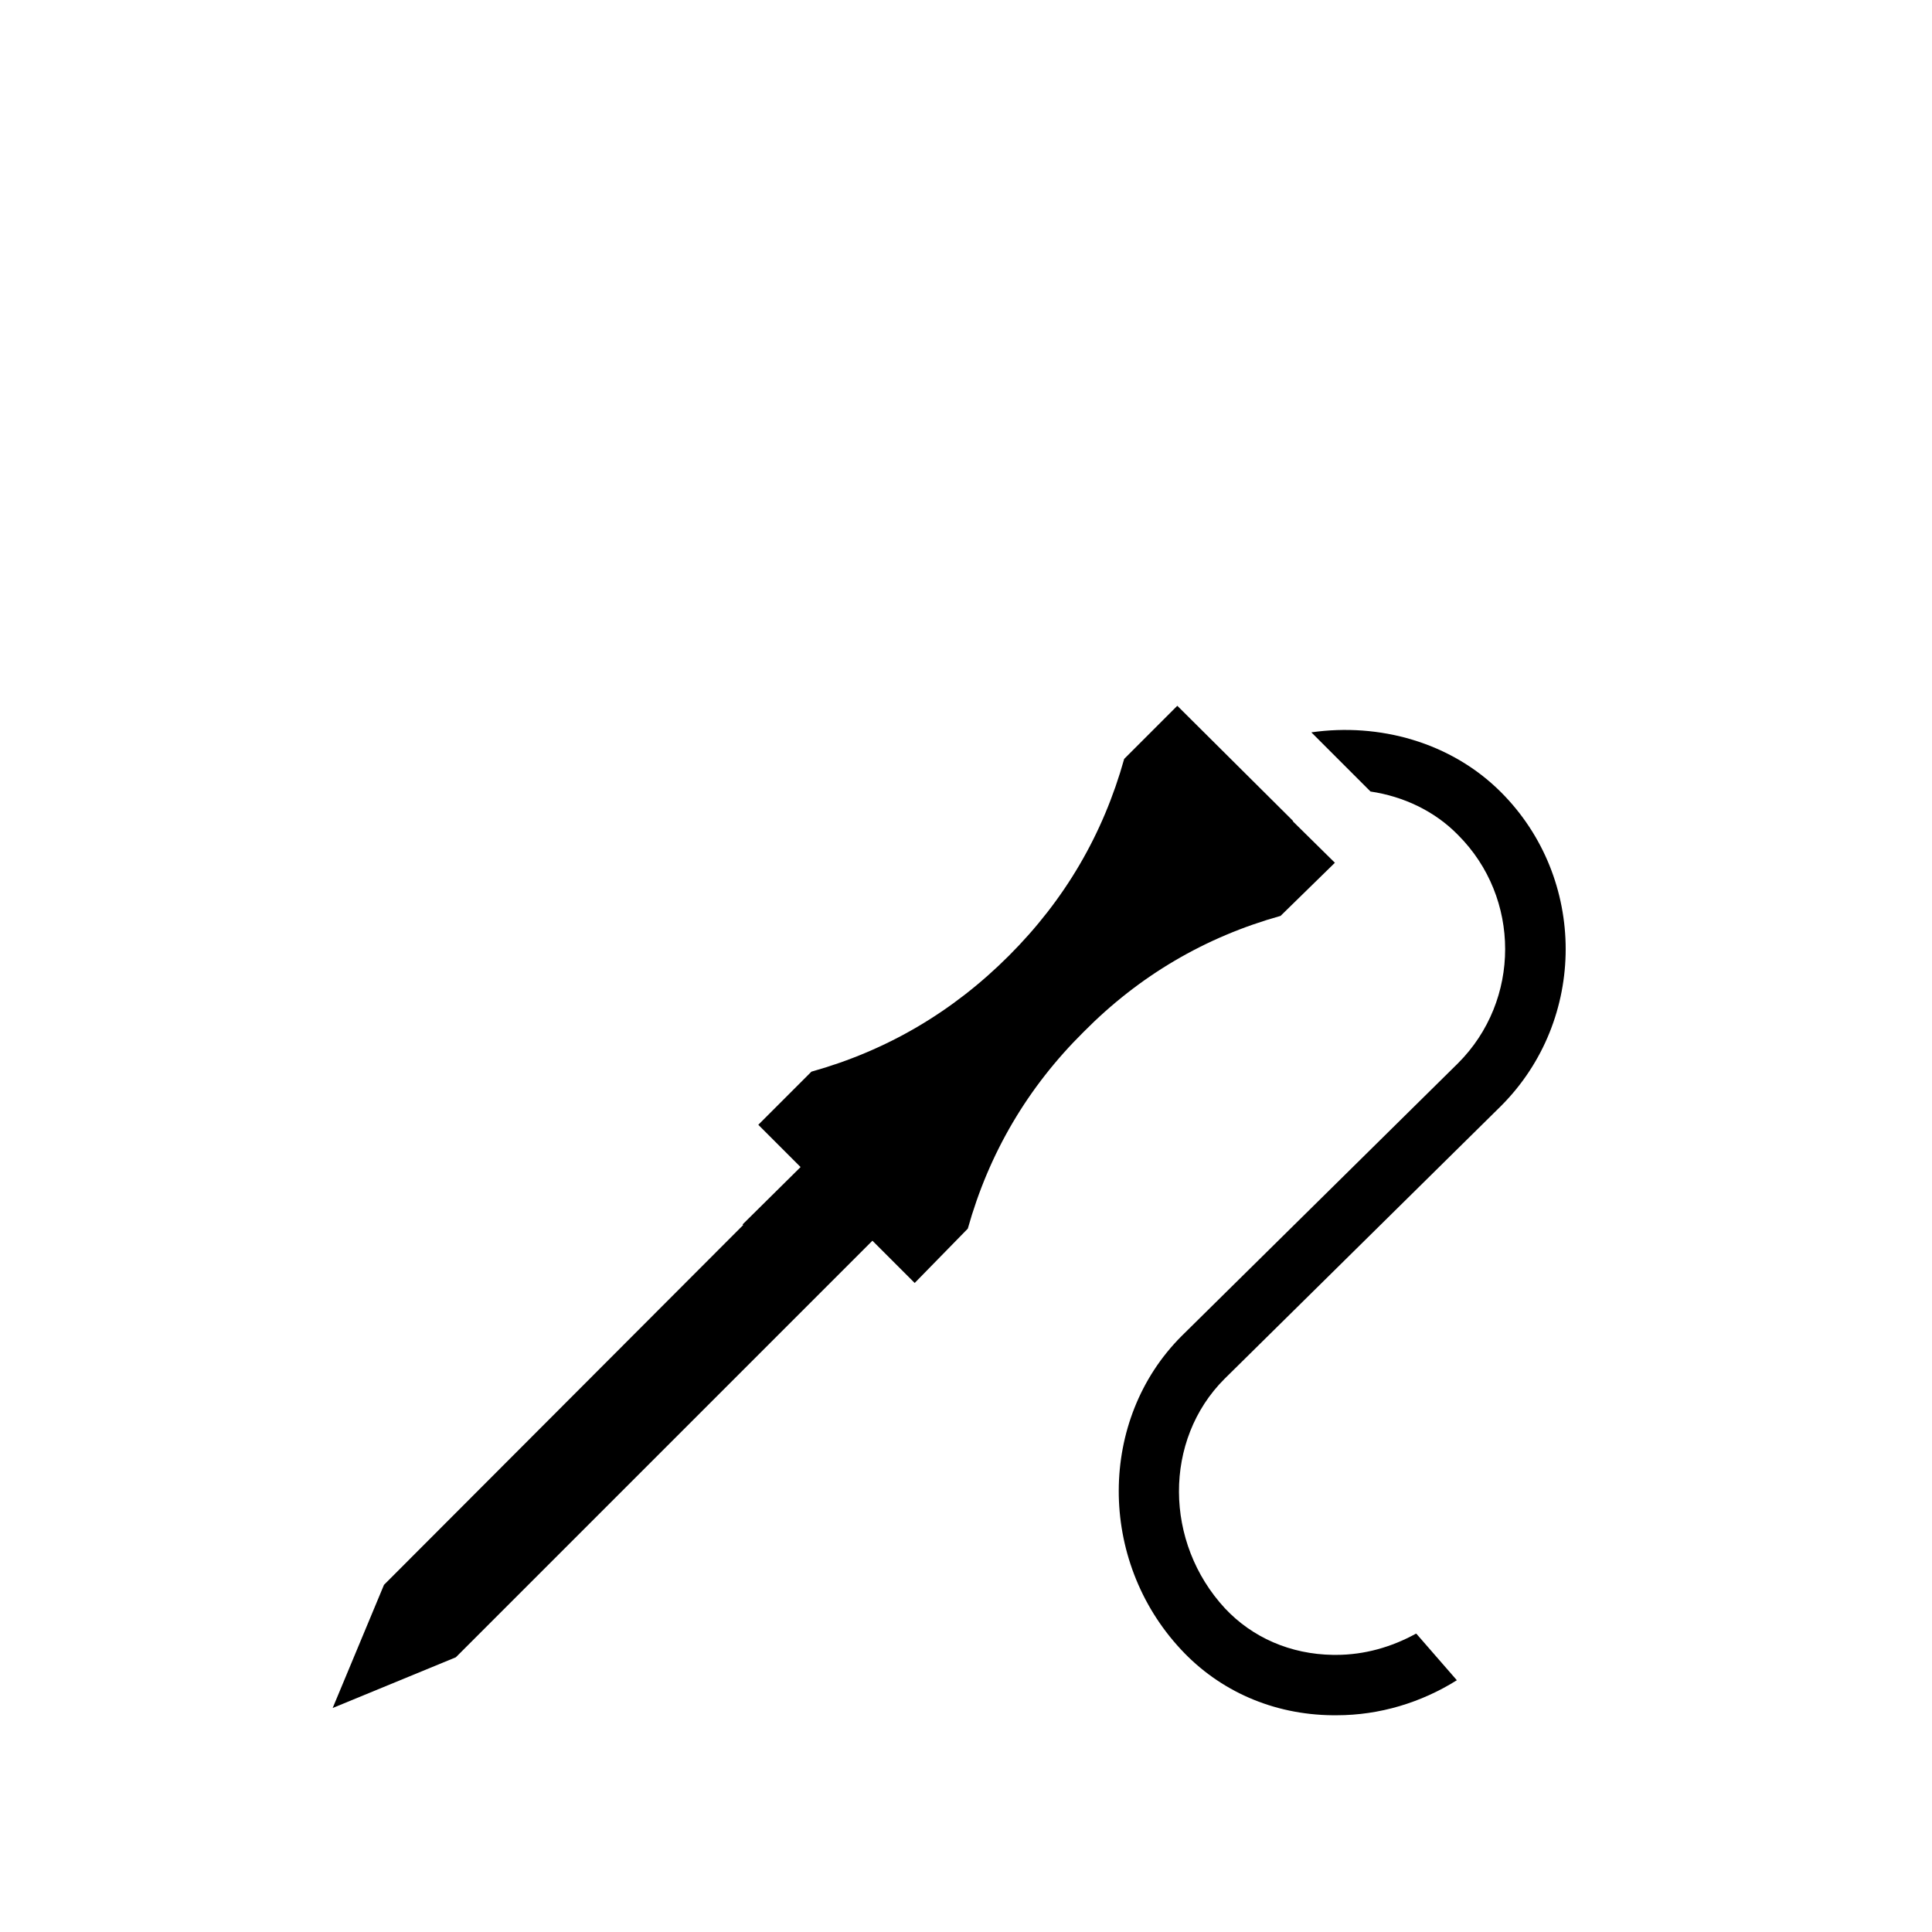
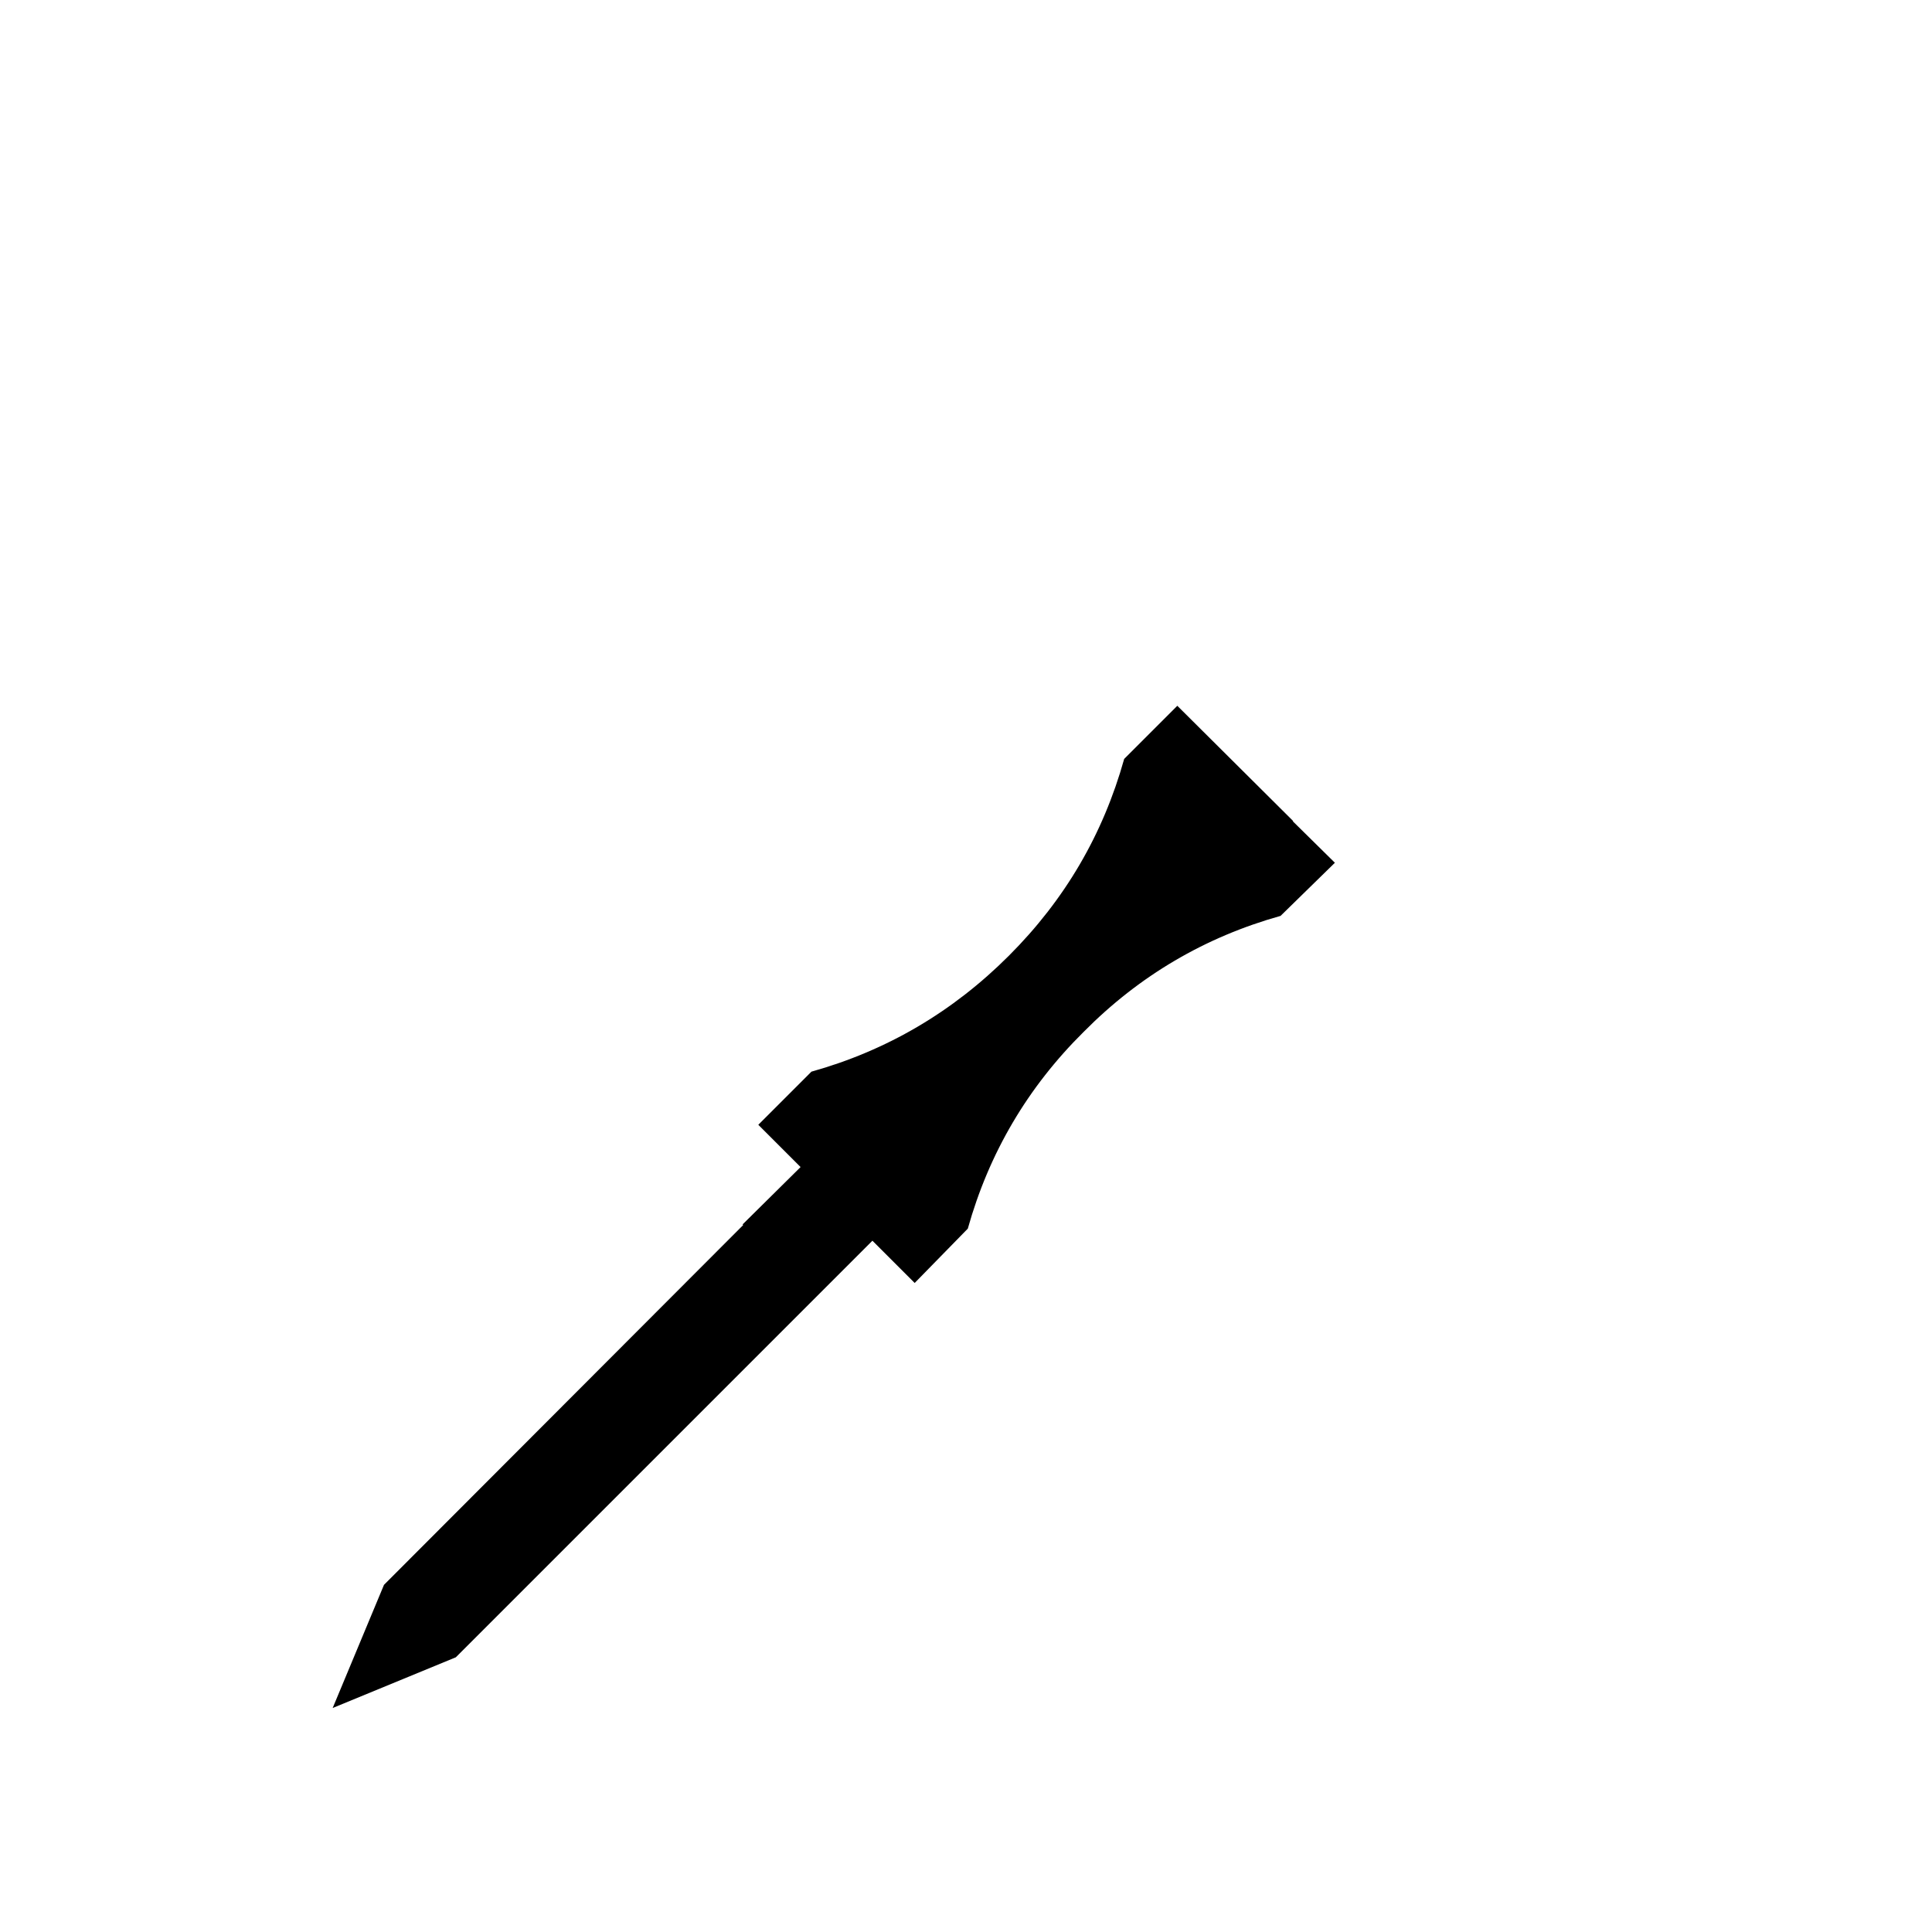
<svg xmlns="http://www.w3.org/2000/svg" id="Layer_1" viewBox="0 0 32 32">
  <defs>
    <style>.cls-1{fill="currentColor";stroke-width:0px;}</style>
  </defs>
-   <path class="cls-1" d="M23.45,27.06c-.4.22-.85.35-1.32.35-.02,0-.03,0-.05,0-.71-.01-1.34-.29-1.79-.77-1.01-1.09-1.02-2.79-.01-3.8l4.58-4.52c1.43-1.43,1.43-3.77,0-5.2-.83-.83-2.02-1.15-3.14-.99l.98.98c.54.08,1.06.32,1.45.72,1.04,1.04,1.04,2.74,0,3.78l-4.58,4.52c-1.38,1.38-1.39,3.71-.01,5.19.64.69,1.53,1.08,2.51,1.09.02,0,.05,0,.07,0,.71,0,1.4-.21,1.99-.58l-.67-.77Z" />
-   <path class="cls-1" d="M12.3,20.28l.92-.91.04-.04-.7-.7.88-.88c1.25-.35,2.34-.99,3.27-1.92s1.56-2.01,1.91-3.26l.88-.88,1.92,1.91h-.01l.7.69-.9.88c-1.25.35-2.34.99-3.26,1.92-.93.92-1.57,2.01-1.92,3.26l-.88.9-.7-.7-6.9,6.9-2.04.84.85-2.04,5.95-5.96Z" />
+   <path class="cls-1" d="M12.3,20.28l.92-.91.04-.04-.7-.7.88-.88c1.25-.35,2.34-.99,3.27-1.92s1.56-2.01,1.91-3.26l.88-.88,1.92,1.91h-.01l.7.69-.9.88c-1.25.35-2.34.99-3.26,1.92-.93.92-1.57,2.01-1.92,3.26l-.88.9-.7-.7-6.9,6.9-2.04.84.85-2.04,5.95-5.96" />
</svg>